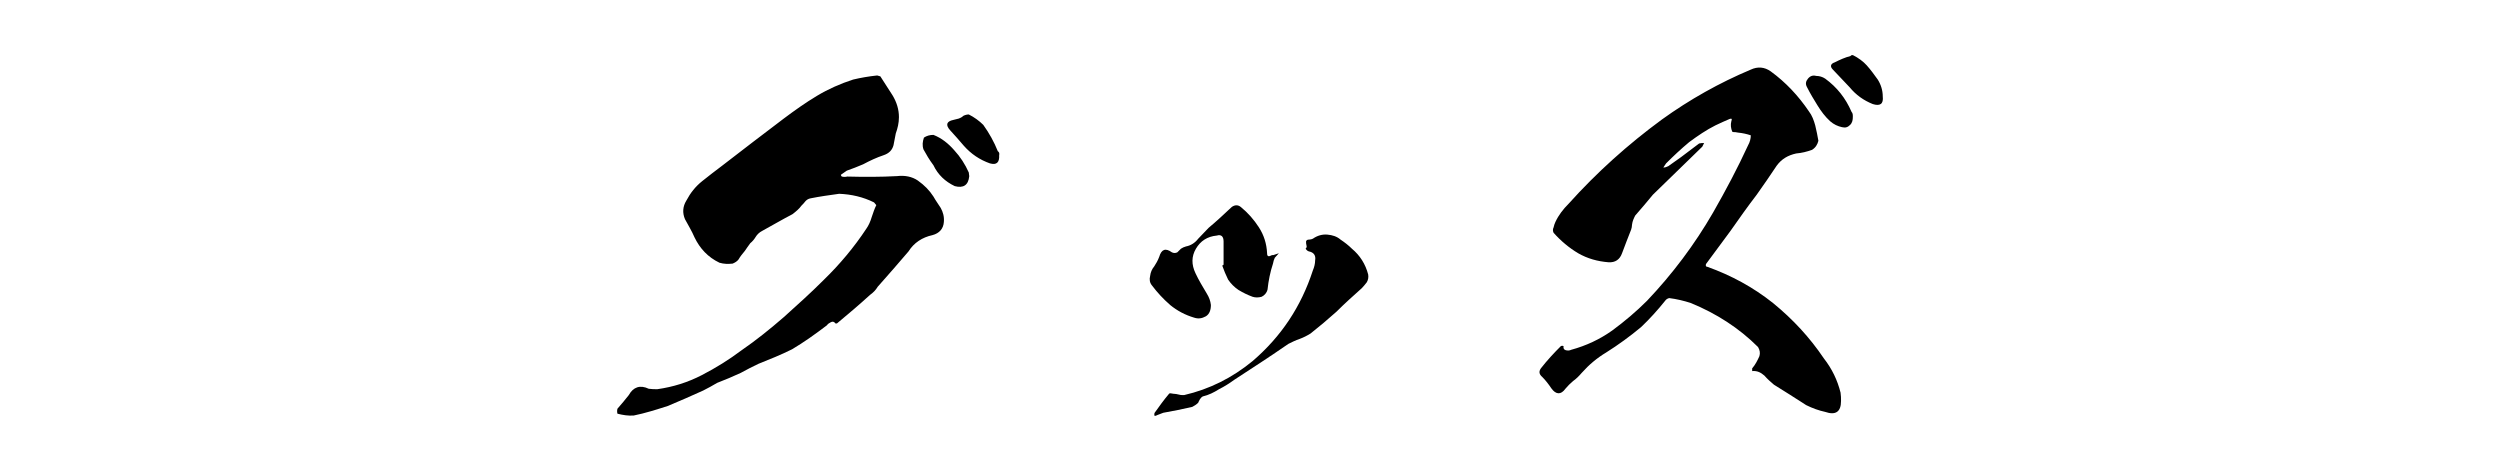
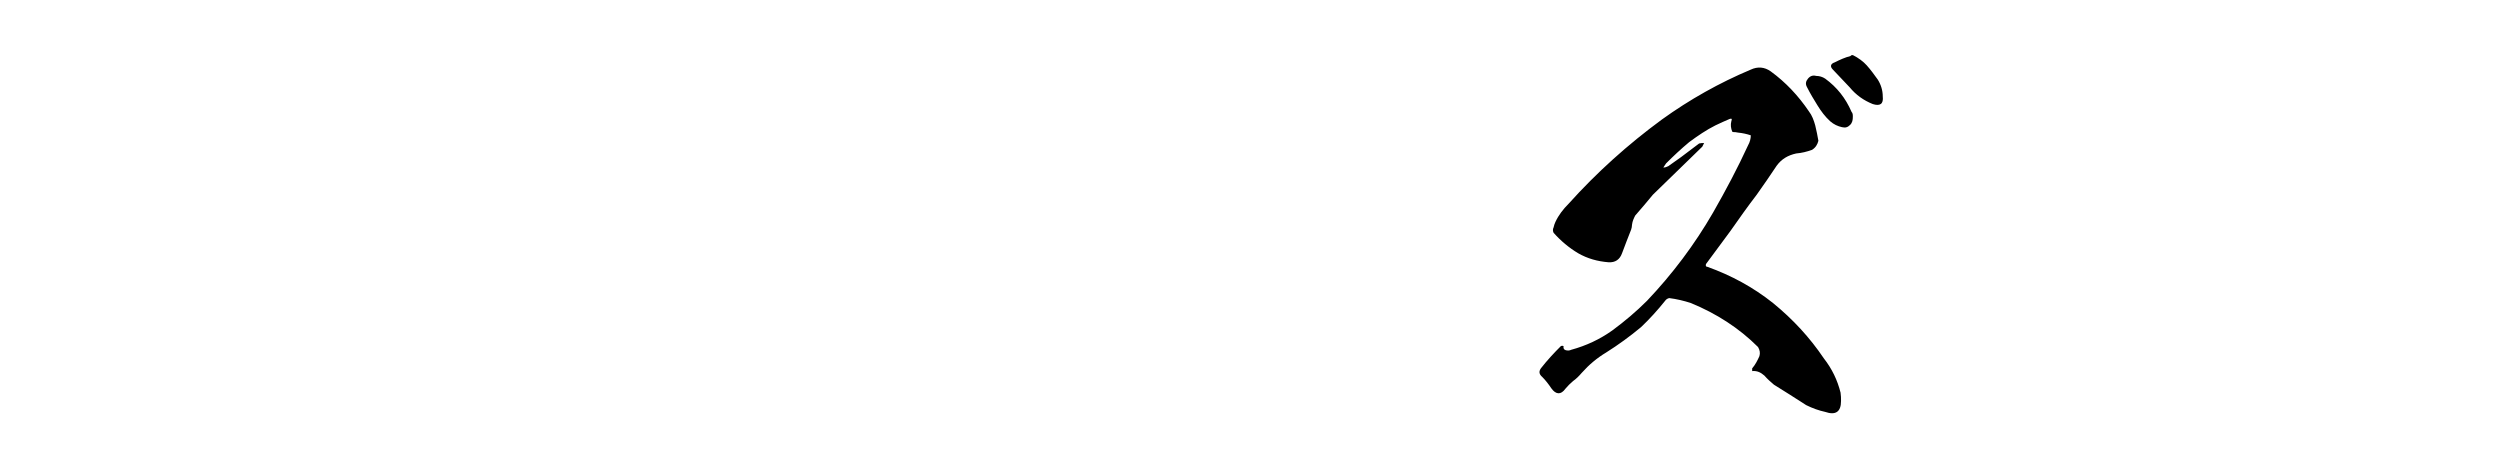
<svg xmlns="http://www.w3.org/2000/svg" id="_レイヤー_2" data-name="レイヤー 2" version="1.1" viewBox="0 0 1279 241">
  <defs>
    <style>
      .cls-1 {
        fill: #000;
        stroke-width: 0px;
      }

      .cls-2 {
        filter: url(#outer-glow-6);
      }
    </style>
    <filter id="outer-glow-6" filterUnits="userSpaceOnUse">
      <feOffset dx="0" dy="0" />
      <feGaussianBlur result="blur" stdDeviation="2.06" />
      <feFlood flood-color="#000" flood-opacity=".75" />
      <feComposite in2="blur" operator="in" />
      <feComposite in="SourceGraphic" />
    </filter>
  </defs>
  <g class="cls-2">
-     <path class="cls-1" d="M469.66,92.44c3.25,2.32,5.8,4.87,7.89,8.12,1.16,2.09,2.55,3.94,3.71,5.8,1.16,2.09,1.86,4.41,1.62,7.19-.23,3.48-2.32,5.8-5.8,6.73-5.33,1.16-9.51,3.94-12.29,8.35-5.1,6.03-10.44,12.06-15.77,18.09-.93,1.62-2.32,3.02-3.94,4.17-5.57,5.1-11.37,9.97-16.93,14.61h-.7c-.7-.93-1.39-1.16-2.32-.7-.93.46-1.62.93-2.09,1.62-5.8,4.41-11.6,8.58-17.86,12.29-5.57,2.78-11.36,5.1-17.16,7.42-3.01,1.39-6.03,3.01-9.05,4.64-3.94,1.85-7.89,3.48-12.06,5.1-2.32,1.39-4.87,2.78-7.19,3.94-6.03,2.78-12.06,5.33-18.09,7.89-5.8,1.85-11.6,3.71-17.39,4.87-2.78.23-5.57-.23-8.35-.93-.23-.93-.23-1.62,0-2.55,2.09-2.32,3.94-4.64,5.8-6.96,2.32-4.17,5.8-5.33,10.2-3.25,1.39.23,3.02.23,4.41.23,8.12-1.16,15.54-3.48,22.73-7.19,7.19-3.71,13.92-7.89,20.41-12.76,7.42-5.1,14.61-10.9,21.57-16.93,6.96-6.26,13.92-12.52,20.41-19.02,8.12-7.89,15.54-16.7,21.8-26.21,1.16-1.62,2.09-3.71,2.78-6.03.7-2.09,1.39-4.17,2.32-6.03-.46-.47-.7-.93-1.16-1.39-5.57-2.78-11.6-4.17-17.86-4.41-5.1.7-9.97,1.39-14.61,2.32-1.16.23-1.86.7-2.55,1.39-.7.93-1.39,1.62-2.09,2.32-1.16,1.62-2.78,3.01-4.64,4.41-5.33,2.78-10.44,5.8-15.54,8.58-1.39.7-2.55,1.85-3.25,3.01-.7,1.16-1.62,2.32-2.78,3.25-.93,1.39-2.09,2.78-2.78,3.94-1.16,1.39-2.32,2.78-3.25,4.41-.7.93-1.85,1.62-3.01,2.09-2.32.23-4.41.23-6.73-.46-5.8-2.78-9.97-7.19-12.76-12.99-1.39-3.25-3.25-6.26-4.87-9.28-1.39-3.25-1.16-6.49.7-9.51,2.09-3.94,4.64-7.19,8.12-9.97,3.25-2.55,6.73-5.34,10.2-7.89,10.44-8.12,20.87-16,31.54-24.12,5.57-4.17,11.13-8.12,16.93-11.6,5.8-3.48,12.06-6.26,18.55-8.35,3.94-.93,7.89-1.62,12.29-2.09l1.62.46c2.09,3.25,4.17,6.49,6.26,9.74,2.09,3.48,3.25,7.19,3.25,11.13,0,3.02-.7,5.8-1.62,8.35l-1.16,6.03c-.7,2.55-2.32,4.17-5.1,5.1-3.48,1.16-6.96,2.78-10.44,4.64-2.78,1.16-5.57,2.32-8.35,3.25-.93.7-2.09,1.39-3.01,2.09,0,.46.23.7.46.93.93.23,1.86.23,2.78,0,8.58.23,17.16.23,25.51-.23,3.94-.46,7.65.23,10.67,2.32ZM488.22,76.9c3.02,3.25,5.57,7.19,7.42,11.37,0,.7.23,1.39.23,1.85-.46,4.64-3.02,6.26-7.42,5.1-4.87-2.32-8.58-5.8-10.9-10.67-2.09-2.78-3.71-5.57-5.1-8.12-.7-2.09-.46-3.94.23-6.03,1.39-.93,3.01-1.39,4.87-1.39,4.17,1.62,7.65,4.41,10.67,7.89ZM506.54,83.62c-5.33-1.86-9.74-4.87-13.45-9.05-2.32-2.78-4.64-5.33-6.96-7.88-2.55-2.78-1.86-4.64,1.62-5.34.93-.23,1.86-.46,2.78-.7.7-.23,1.62-.7,2.32-1.39.93-.46,1.86-.7,2.78-.7,2.78,1.39,5.33,3.25,7.42,5.33,3.01,4.17,5.57,8.81,7.42,13.45.7.46.93,1.16.7,2.09.23,3.71-1.39,5.1-4.64,4.17Z" />
-     <path class="cls-1" d="M598.62,155.99c-3.48-3.02-6.49-6.26-9.28-9.97-1.16-1.39-1.39-3.01-.93-4.87.23-1.85.93-3.48,2.09-4.87.93-1.39,1.86-3.02,2.55-4.87,1.16-3.94,3.25-4.64,6.49-2.32.93.46,1.86.46,2.78,0,.46-.46,1.16-1.16,1.86-1.85.7-.46,1.62-.93,2.55-1.16,2.55-.47,4.64-1.86,6.26-3.94,1.85-1.86,3.48-3.71,5.33-5.57,4.17-3.48,7.89-6.96,11.83-10.67,1.62-1.16,3.25-1.16,4.64,0,3.71,3.02,6.73,6.49,9.28,10.44s3.94,8.35,4.17,13.22c0,1.62.7,1.86,2.09,1.16.23-.23.7-.23,1.16-.23.93-.23,1.85-.7,2.78-.93-.7.7-1.39,1.62-2.09,2.32-.46.93-.7,1.85-.93,3.02-1.39,4.17-2.32,8.81-2.78,13.22-.46,1.85-1.62,3.01-3.02,3.71-1.62.46-3.25.46-4.64,0-2.55-.93-4.87-2.09-7.19-3.48-2.09-1.39-3.94-3.25-5.33-5.33-1.16-2.32-2.09-4.64-3.01-7.19q.46,0,.7-.46v-11.83c0-2.55-1.16-3.71-3.48-3.02-4.87.46-8.35,2.78-10.67,6.73s-2.32,8.12-.23,12.52c1.62,3.48,3.71,6.96,5.8,10.44,1.16,1.86,1.85,3.71,2.09,5.8,0,2.55-.7,4.64-2.55,5.8-2.09,1.16-3.94,1.39-6.03.7-4.64-1.39-8.58-3.48-12.29-6.49ZM699.27,144.39c-.93,1.16-1.62,2.09-2.55,3.02-4.41,3.94-8.81,7.88-12.99,12.06-4.41,3.94-8.81,7.65-13.22,11.13-1.85,1.16-3.71,2.09-5.57,2.78-2.09.7-3.94,1.62-5.8,2.55-9.05,6.26-18.32,12.29-27.6,18.32-2.55,1.85-5.1,3.48-7.89,4.87-2.55,1.62-5.33,3.01-8.35,3.71-.46.23-.93.7-1.39,1.39s-.7,1.39-.93,1.85c-.93.93-2.09,1.62-3.02,2.09-4.87,1.16-9.74,2.09-14.84,3.02-.93.46-2.09.7-3.01,1.16-.46.23-.93.46-1.39.46-.23-.46-.23-1.16,0-1.62,2.32-3.25,4.64-6.49,7.19-9.51.23-.46.7-.46.93-.46.46,0,.93.23,1.39.23.93,0,2.09.23,3.01.46.7.23,1.62.23,2.55.23,12.99-3.01,24.58-8.81,35.02-17.39,14.61-12.52,24.82-27.83,30.85-46.39.7-1.62,1.16-3.48,1.16-5.1.46-2.55-.7-4.17-3.25-4.64-.7-.23-1.16-.7-1.62-1.39.46-.46.7-.93.46-1.62-.23-.7-.23-1.39-.23-2.09.23-.7.7-.93,1.62-.93.7,0,1.39-.23,1.86-.46,2.32-1.62,4.87-2.32,7.42-2.09,2.55.23,4.87.93,6.73,2.55,2.09,1.39,4.17,3.01,5.8,4.64,4.17,3.48,6.96,7.89,8.35,13.22.23,1.39,0,2.78-.7,3.94Z" />
    <path class="cls-1" d="M941.64,200.98c.23,1.39.23,2.78.23,4.17,0,5.57-2.78,7.42-8.12,5.57-3.25-.7-6.49-1.86-9.74-3.48-5.33-3.48-10.9-6.96-16.47-10.44-1.62-1.39-3.25-2.78-4.87-4.64-1.86-1.62-3.71-2.55-6.26-2.32v-1.39c1.62-1.85,2.78-4.17,3.71-6.26.46-1.62.23-3.02-.7-4.64-9.74-9.74-21.34-17.16-34.33-22.5-3.48-1.16-7.42-2.09-11.13-2.55-.93.23-1.62.7-2.09,1.39-3.71,4.64-7.89,9.28-12.29,13.45-5.57,4.64-11.6,9.05-17.86,12.99-4.64,2.78-8.81,6.26-12.52,10.44-1.39,1.62-2.78,3.02-4.41,4.17-1.39,1.16-2.78,2.55-3.94,3.94-2.32,3.25-4.87,3.01-7.19-.23-1.39-2.09-3.01-4.17-4.64-5.8-1.62-1.39-1.85-2.78-.7-4.41,3.25-4.17,6.73-7.89,10.21-11.36.46-.23.93-.23,1.39,0-.23,1.16.23,1.85,1.16,2.09s1.86.23,2.78-.23c7.65-2.09,14.61-5.33,21.11-9.97,6.26-4.64,12.06-9.51,17.63-15.08,12.99-13.68,24.35-28.76,33.86-45.23,6.49-11.36,12.52-22.73,17.86-34.33.93-1.62,1.39-3.48,1.39-5.1-2.09-.7-4.17-1.16-6.49-1.39-.46,0-.93-.23-1.39-.23-.7,0-1.16,0-1.62-.23-.7-1.86-.93-3.48-.46-5.34.46-1.16.23-1.62-.93-1.16-2.32.93-4.64,2.09-7.19,3.25-4.64,2.32-9.05,5.33-13.45,8.58-4.17,3.48-8.12,7.19-11.83,10.9l-1.39,2.09c.93,0,1.62-.23,2.55-.7,4.41-3.02,8.81-6.26,12.99-9.51,1.16-.93,2.09-1.62,2.78-2.09.93-.23,1.62-.23,2.55-.23l-.93,1.86-25.28,24.58c-3.01,3.71-6.03,7.19-9.05,10.67-.7,1.39-1.39,2.78-1.62,4.64,0,.93-.23,1.85-.46,2.55-1.62,3.94-3.02,7.88-4.64,12.06-1.16,3.25-3.48,4.87-6.96,4.64-5.57-.46-10.67-1.85-15.54-4.64-4.64-2.78-8.81-6.26-12.52-10.44-.46-.93-.46-1.86,0-2.78.23-.93.46-1.85.93-2.78,1.62-3.48,3.94-6.49,6.73-9.28,14.38-16,30.38-30.38,47.78-43.14,14.15-10.2,29.45-18.79,45.46-25.51,3.48-1.62,6.96-1.39,10.21.93,7.65,5.57,14.15,12.52,19.48,20.41,1.62,2.09,2.55,4.64,3.25,7.19.7,2.78,1.16,5.33,1.62,7.89-.46,1.85-1.39,3.48-3.25,4.64-2.55.93-5.33,1.62-8.12,1.85-4.17.93-7.42,2.78-9.97,6.26-3.25,4.87-6.73,9.97-10.21,14.84-4.64,6.03-9.05,12.29-13.45,18.56-4.17,5.57-8.35,11.36-12.52,16.93-.23.93,0,1.39.7,1.39,12.29,4.41,23.43,10.44,33.63,18.55,10.21,8.35,18.79,17.63,25.98,28.3,4.17,5.33,6.96,11.13,8.58,17.63ZM947.21,57.18c.7.7.7,1.62.7,2.55,0,1.62-.23,3.02-1.39,4.17-1.16,1.16-2.32,1.62-4.17,1.16-2.09-.46-4.17-1.39-6.03-3.02-2.55-2.32-4.64-5.1-6.49-8.12-1.86-3.02-3.71-6.03-5.33-9.28-.93-1.62-.7-3.01.46-4.41,1.16-1.39,2.55-1.85,4.17-1.39,1.62,0,3.25.46,4.64,1.39,6.03,4.41,10.44,9.97,13.45,16.93ZM955.1,33.53c2.09,2.32,3.71,4.64,5.57,7.19,1.62,2.55,2.55,5.57,2.55,8.58.46,3.94-1.39,5.1-5.1,3.94-4.64-1.85-8.58-4.64-11.83-8.58l-8.58-9.05c-1.62-1.62-1.16-3.01.93-3.71,2.78-1.39,5.33-2.55,8.12-3.25.23-.47.7-.47,1.16-.47,2.78,1.39,5.33,3.25,7.19,5.34Z" />
  </g>
</svg>